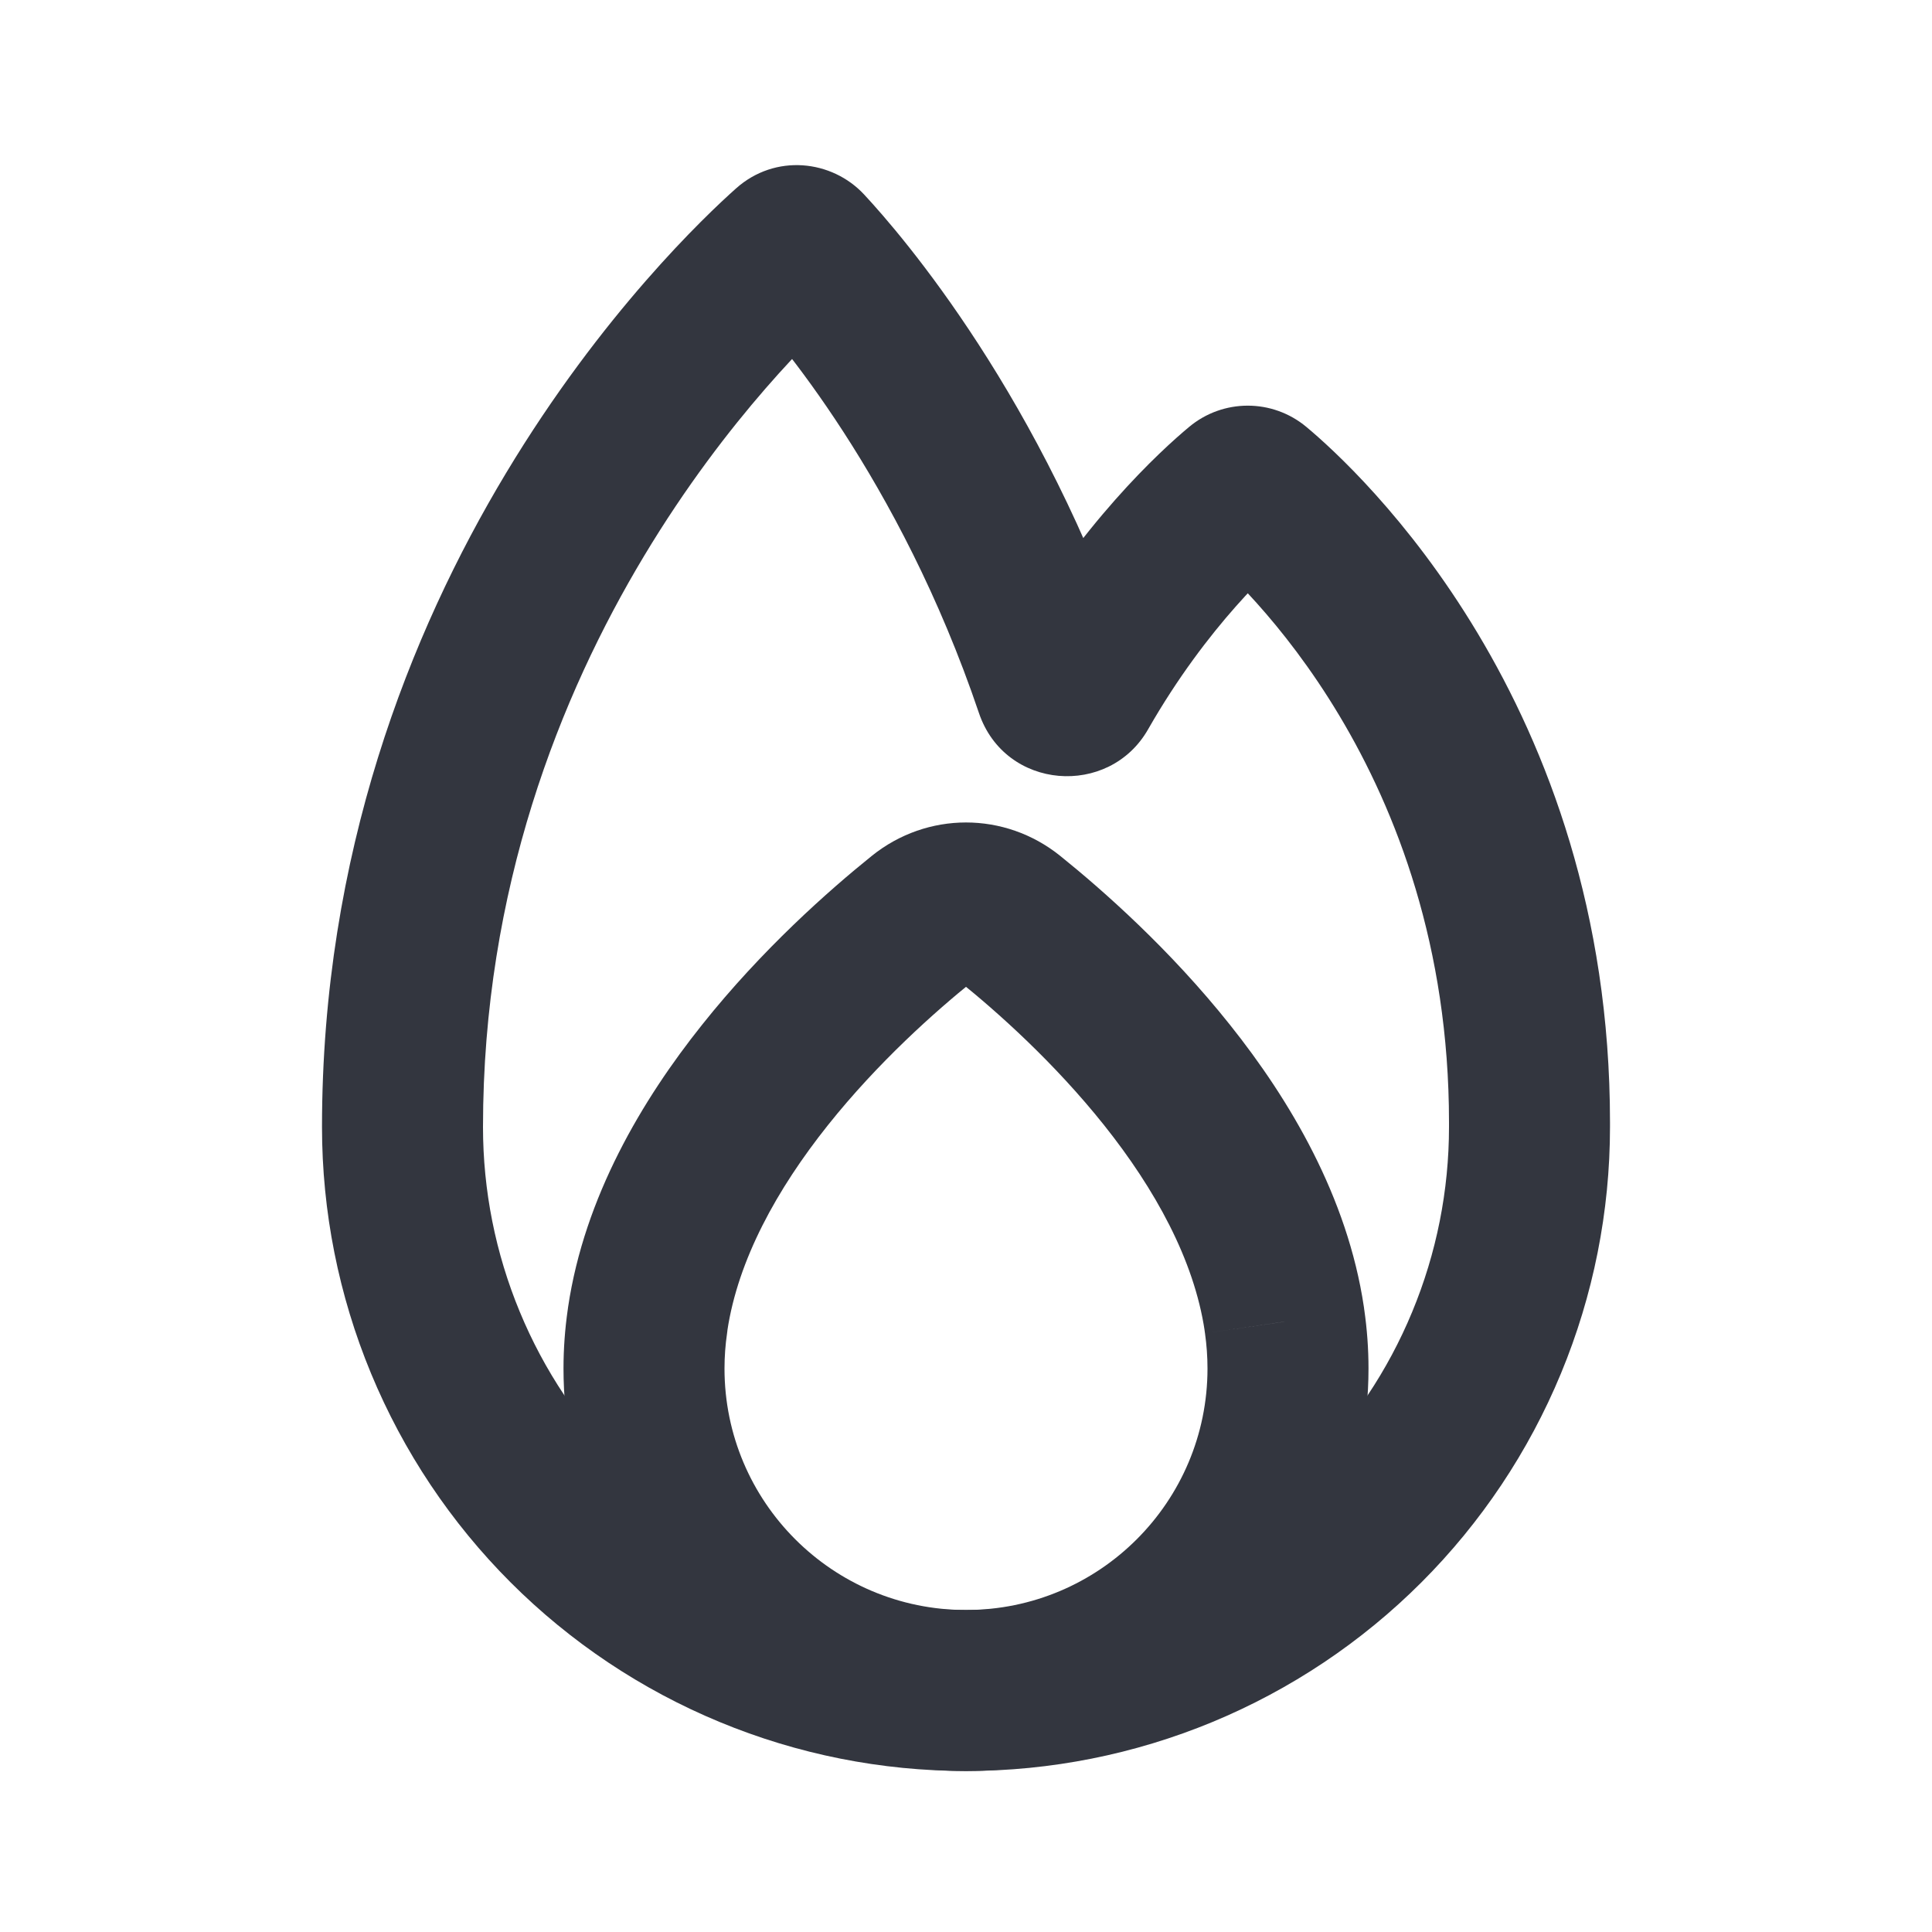
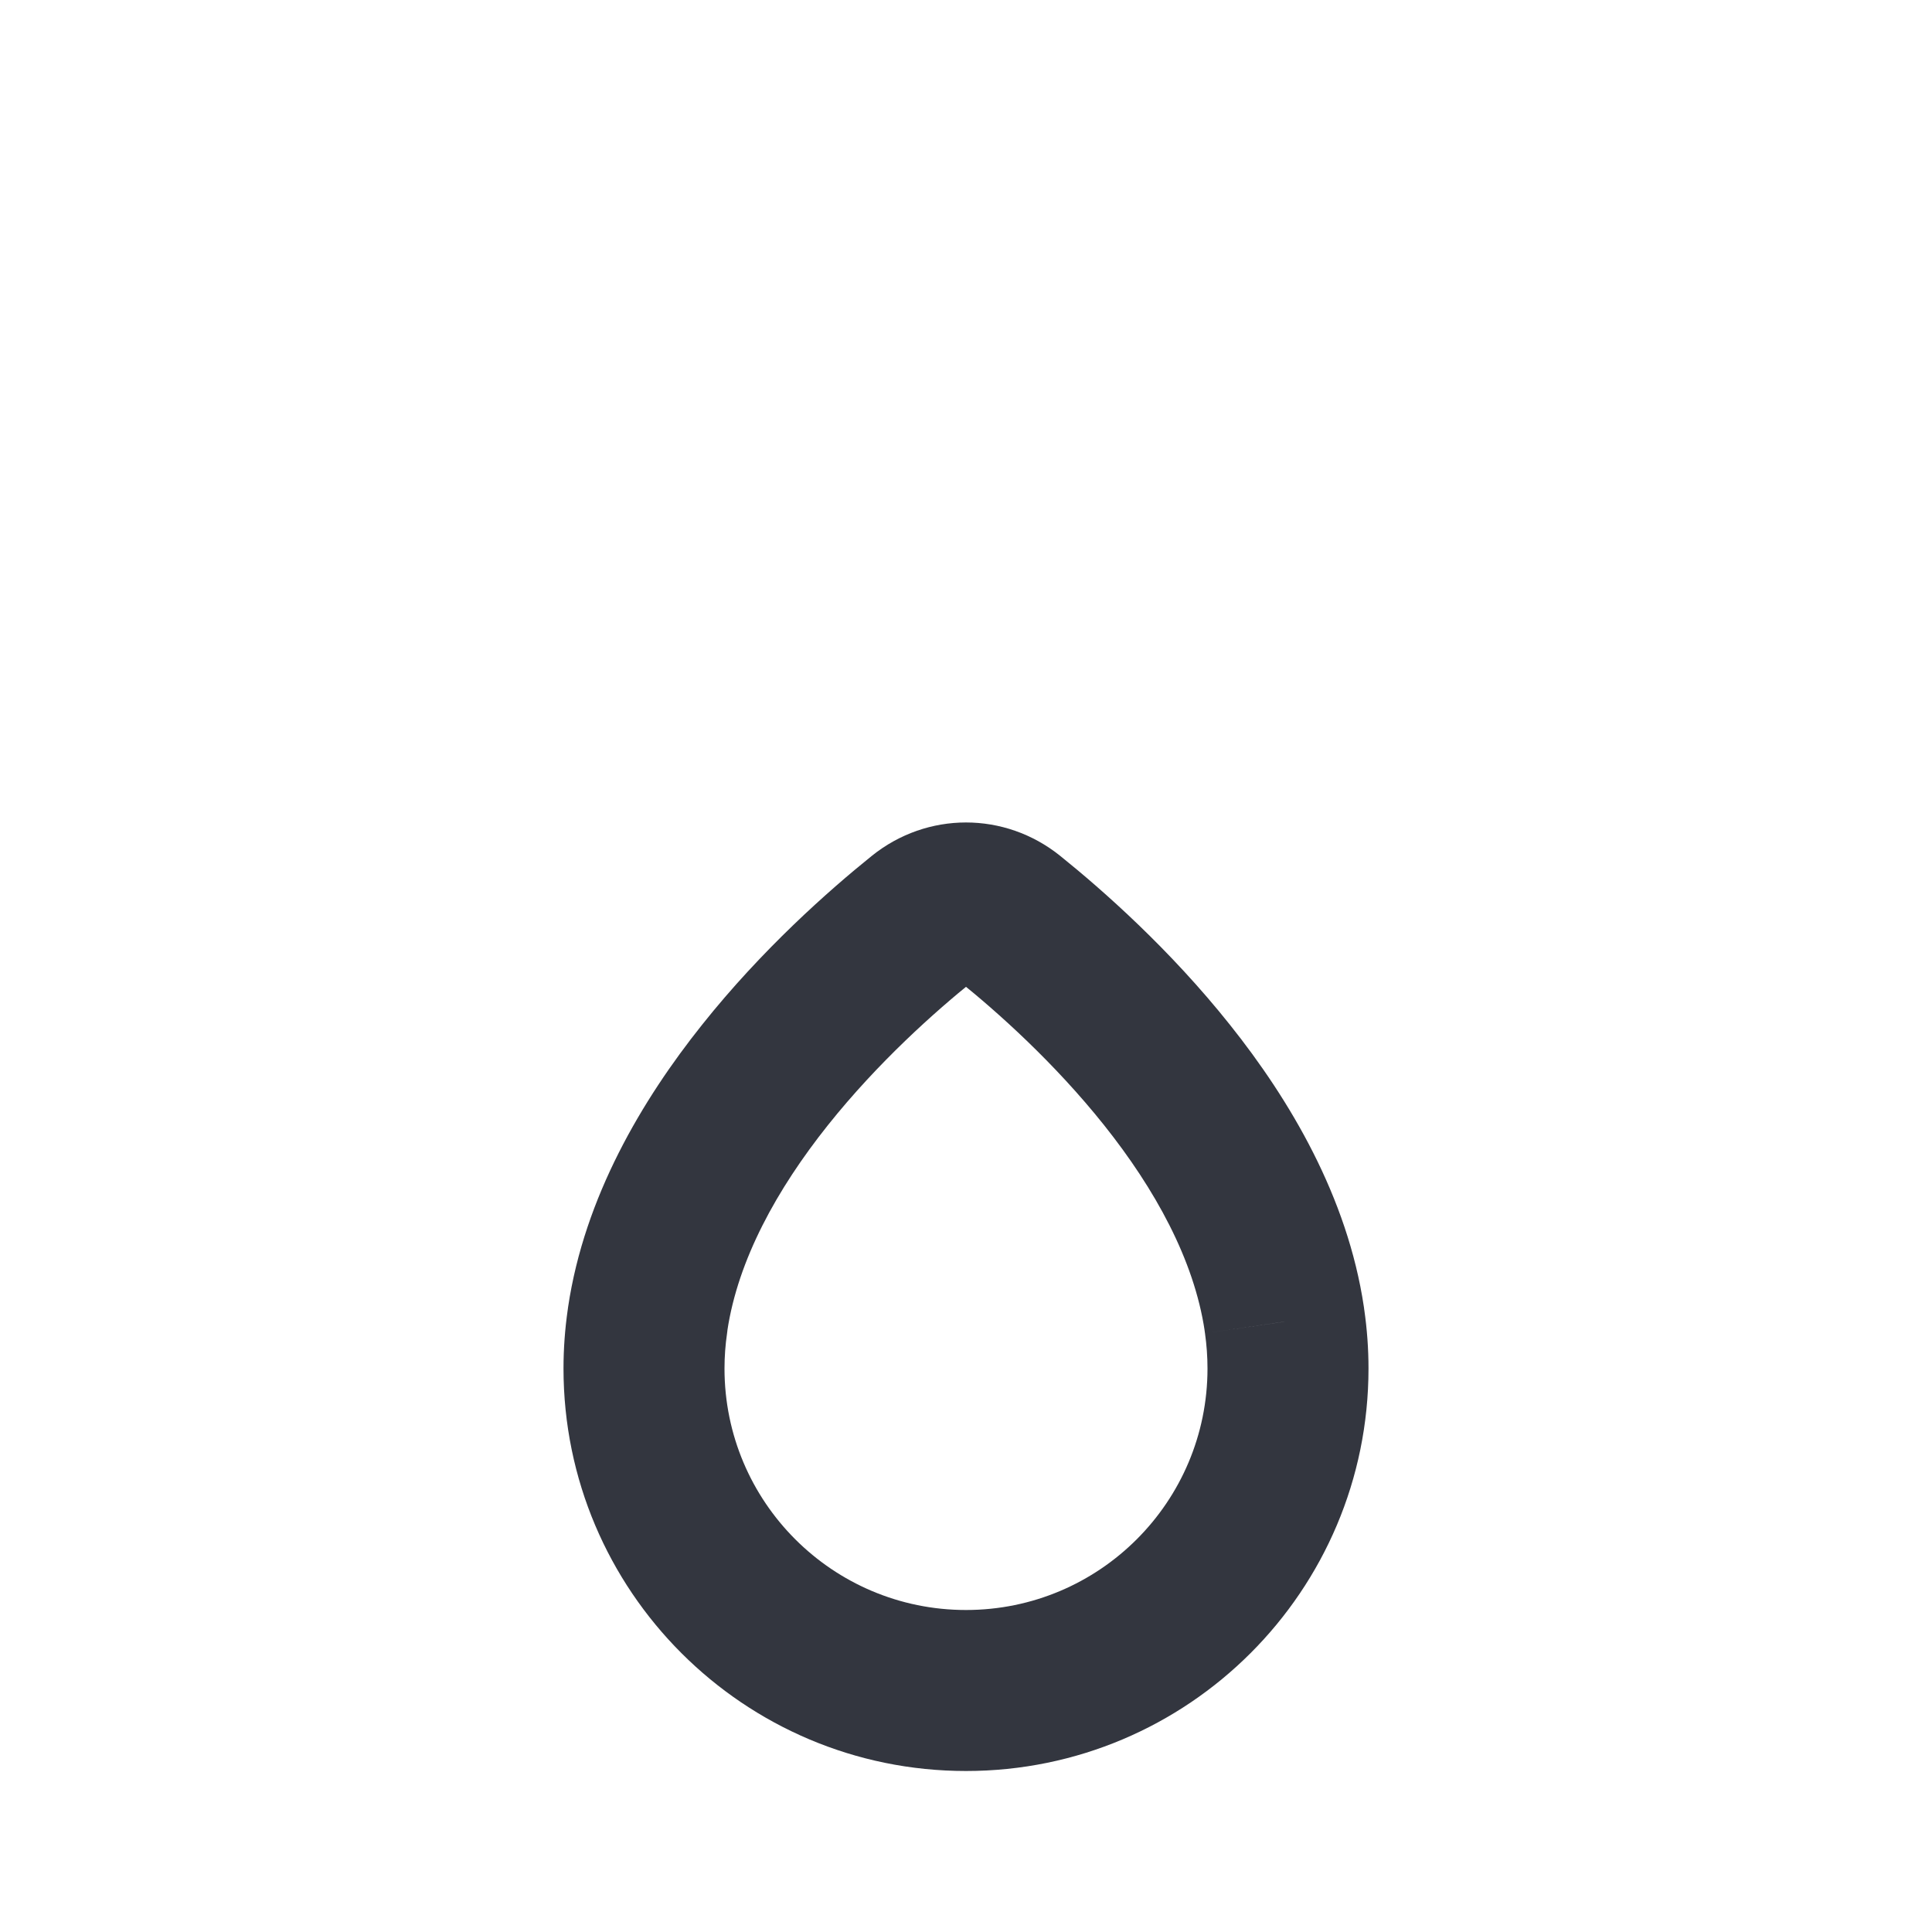
<svg xmlns="http://www.w3.org/2000/svg" width="800px" height="800px" viewBox="0 0 24 24" fill="none">
-   <path d="M18.467 16.679L19.391 17.061V17.061L18.467 16.679ZM14.679 20.467L15.062 21.391H15.062L14.679 20.467ZM9.321 20.467L8.939 21.391L8.939 21.391L9.321 20.467ZM7.05 18.95L7.757 18.243H7.757L7.05 18.95ZM5.533 16.679L4.609 17.061L5.533 16.679ZM15.412 6.071L14.771 5.304L15.412 6.071ZM15.588 6.071L16.229 5.304L15.588 6.071ZM13.109 8.538L14.056 8.218L13.109 8.538ZM13.394 8.564L14.262 9.06L13.394 8.564ZM9.809 3.087L9.144 2.34L9.809 3.087ZM10.003 3.098L10.735 2.417L10.003 3.098ZM6 14C6 8.079 9.843 4.396 10.475 3.833L9.144 2.34C8.381 3.02 4 7.206 4 14H6ZM9.271 3.779C9.62 4.155 11.173 5.936 12.161 8.858L14.056 8.218C12.948 4.939 11.202 2.919 10.735 2.417L9.271 3.779ZM14.262 9.06C15 7.768 15.83 7.025 16.053 6.839L14.771 5.304C14.425 5.592 13.415 6.511 12.525 8.068L14.262 9.06ZM14.947 6.838C15.39 7.209 18 9.578 18 13.941H20C20 8.719 16.872 5.841 16.229 5.304L14.947 6.838ZM18 13.941V14H20V13.941H18ZM18 14C18 14.788 17.845 15.568 17.543 16.296L19.391 17.061C19.793 16.091 20 15.05 20 14H18ZM17.543 16.296C17.242 17.024 16.8 17.685 16.243 18.243L17.657 19.657C18.4 18.914 18.989 18.032 19.391 17.061L17.543 16.296ZM16.243 18.243C15.685 18.8 15.024 19.242 14.296 19.543L15.062 21.391C16.032 20.989 16.914 20.4 17.657 19.657L16.243 18.243ZM14.296 19.543C13.568 19.845 12.788 20 12 20V22C13.051 22 14.091 21.793 15.062 21.391L14.296 19.543ZM12 20C11.212 20 10.432 19.845 9.704 19.543L8.939 21.391C9.909 21.793 10.949 22 12 22V20ZM9.704 19.543C8.976 19.242 8.315 18.8 7.757 18.243L6.343 19.657C7.086 20.4 7.968 20.989 8.939 21.391L9.704 19.543ZM7.757 18.243C7.2 17.685 6.758 17.024 6.457 16.296L4.609 17.061C5.011 18.032 5.6 18.914 6.343 19.657L7.757 18.243ZM6.457 16.296C6.155 15.568 6 14.788 6 14H4C4 15.05 4.207 16.091 4.609 17.061L6.457 16.296ZM16.053 6.839C15.734 7.105 15.268 7.106 14.947 6.838L16.229 5.304C15.805 4.95 15.192 4.952 14.771 5.304L16.053 6.839ZM12.161 8.858C12.486 9.817 13.777 9.911 14.262 9.06L12.525 8.068C12.879 7.45 13.817 7.511 14.056 8.218L12.161 8.858ZM10.475 3.833C10.104 4.164 9.568 4.099 9.271 3.779L10.735 2.417C10.333 1.984 9.63 1.907 9.144 2.34L10.475 3.833Z" fill="#33363F" />
  <path d="M11.458 11.41L10.831 10.631V10.631L11.458 11.41ZM8.046 16.384L7.057 16.237H7.057L8.046 16.384ZM12.542 11.41L13.169 10.631L12.542 11.41ZM15.954 16.384L14.965 16.532L14.965 16.532L15.954 16.384ZM15.958 16.418L14.963 16.522C14.965 16.536 14.966 16.549 14.969 16.563L15.958 16.418ZM8.042 16.418L9.032 16.562C9.033 16.549 9.035 16.536 9.037 16.522L8.042 16.418ZM10.831 10.631C10.297 11.061 9.467 11.793 8.72 12.732C7.979 13.661 7.261 14.866 7.057 16.237L9.035 16.532C9.167 15.649 9.653 14.77 10.284 13.978C10.908 13.195 11.617 12.566 12.085 12.189L10.831 10.631ZM13.169 10.631C12.482 10.079 11.518 10.079 10.831 10.631L12.085 12.189C12.067 12.204 12.037 12.217 12 12.217C11.964 12.217 11.933 12.204 11.915 12.189L13.169 10.631ZM16.943 16.237C16.739 14.866 16.021 13.661 15.28 12.732C14.533 11.793 13.703 11.061 13.169 10.631L11.915 12.189C12.384 12.566 13.092 13.195 13.716 13.978C14.347 14.77 14.833 15.649 14.965 16.532L16.943 16.237ZM16.953 16.315C16.95 16.289 16.947 16.263 16.943 16.237L14.965 16.532C14.964 16.529 14.964 16.526 14.963 16.522L16.953 16.315ZM14.969 16.563C14.989 16.705 15 16.851 15 17H17C17 16.754 16.982 16.512 16.948 16.274L14.969 16.563ZM15 17C15 18.657 13.657 20 12 20V22C14.761 22 17 19.761 17 17H15ZM12 20C10.343 20 9 18.657 9 17H7C7 19.761 9.239 22 12 22V20ZM9 17C9 16.851 9.011 16.705 9.032 16.562L7.052 16.274C7.018 16.512 7 16.754 7 17H9ZM7.057 16.237C7.053 16.263 7.05 16.289 7.047 16.314L9.037 16.522C9.036 16.526 9.036 16.529 9.035 16.532L7.057 16.237Z" fill="#33363F" />
</svg>